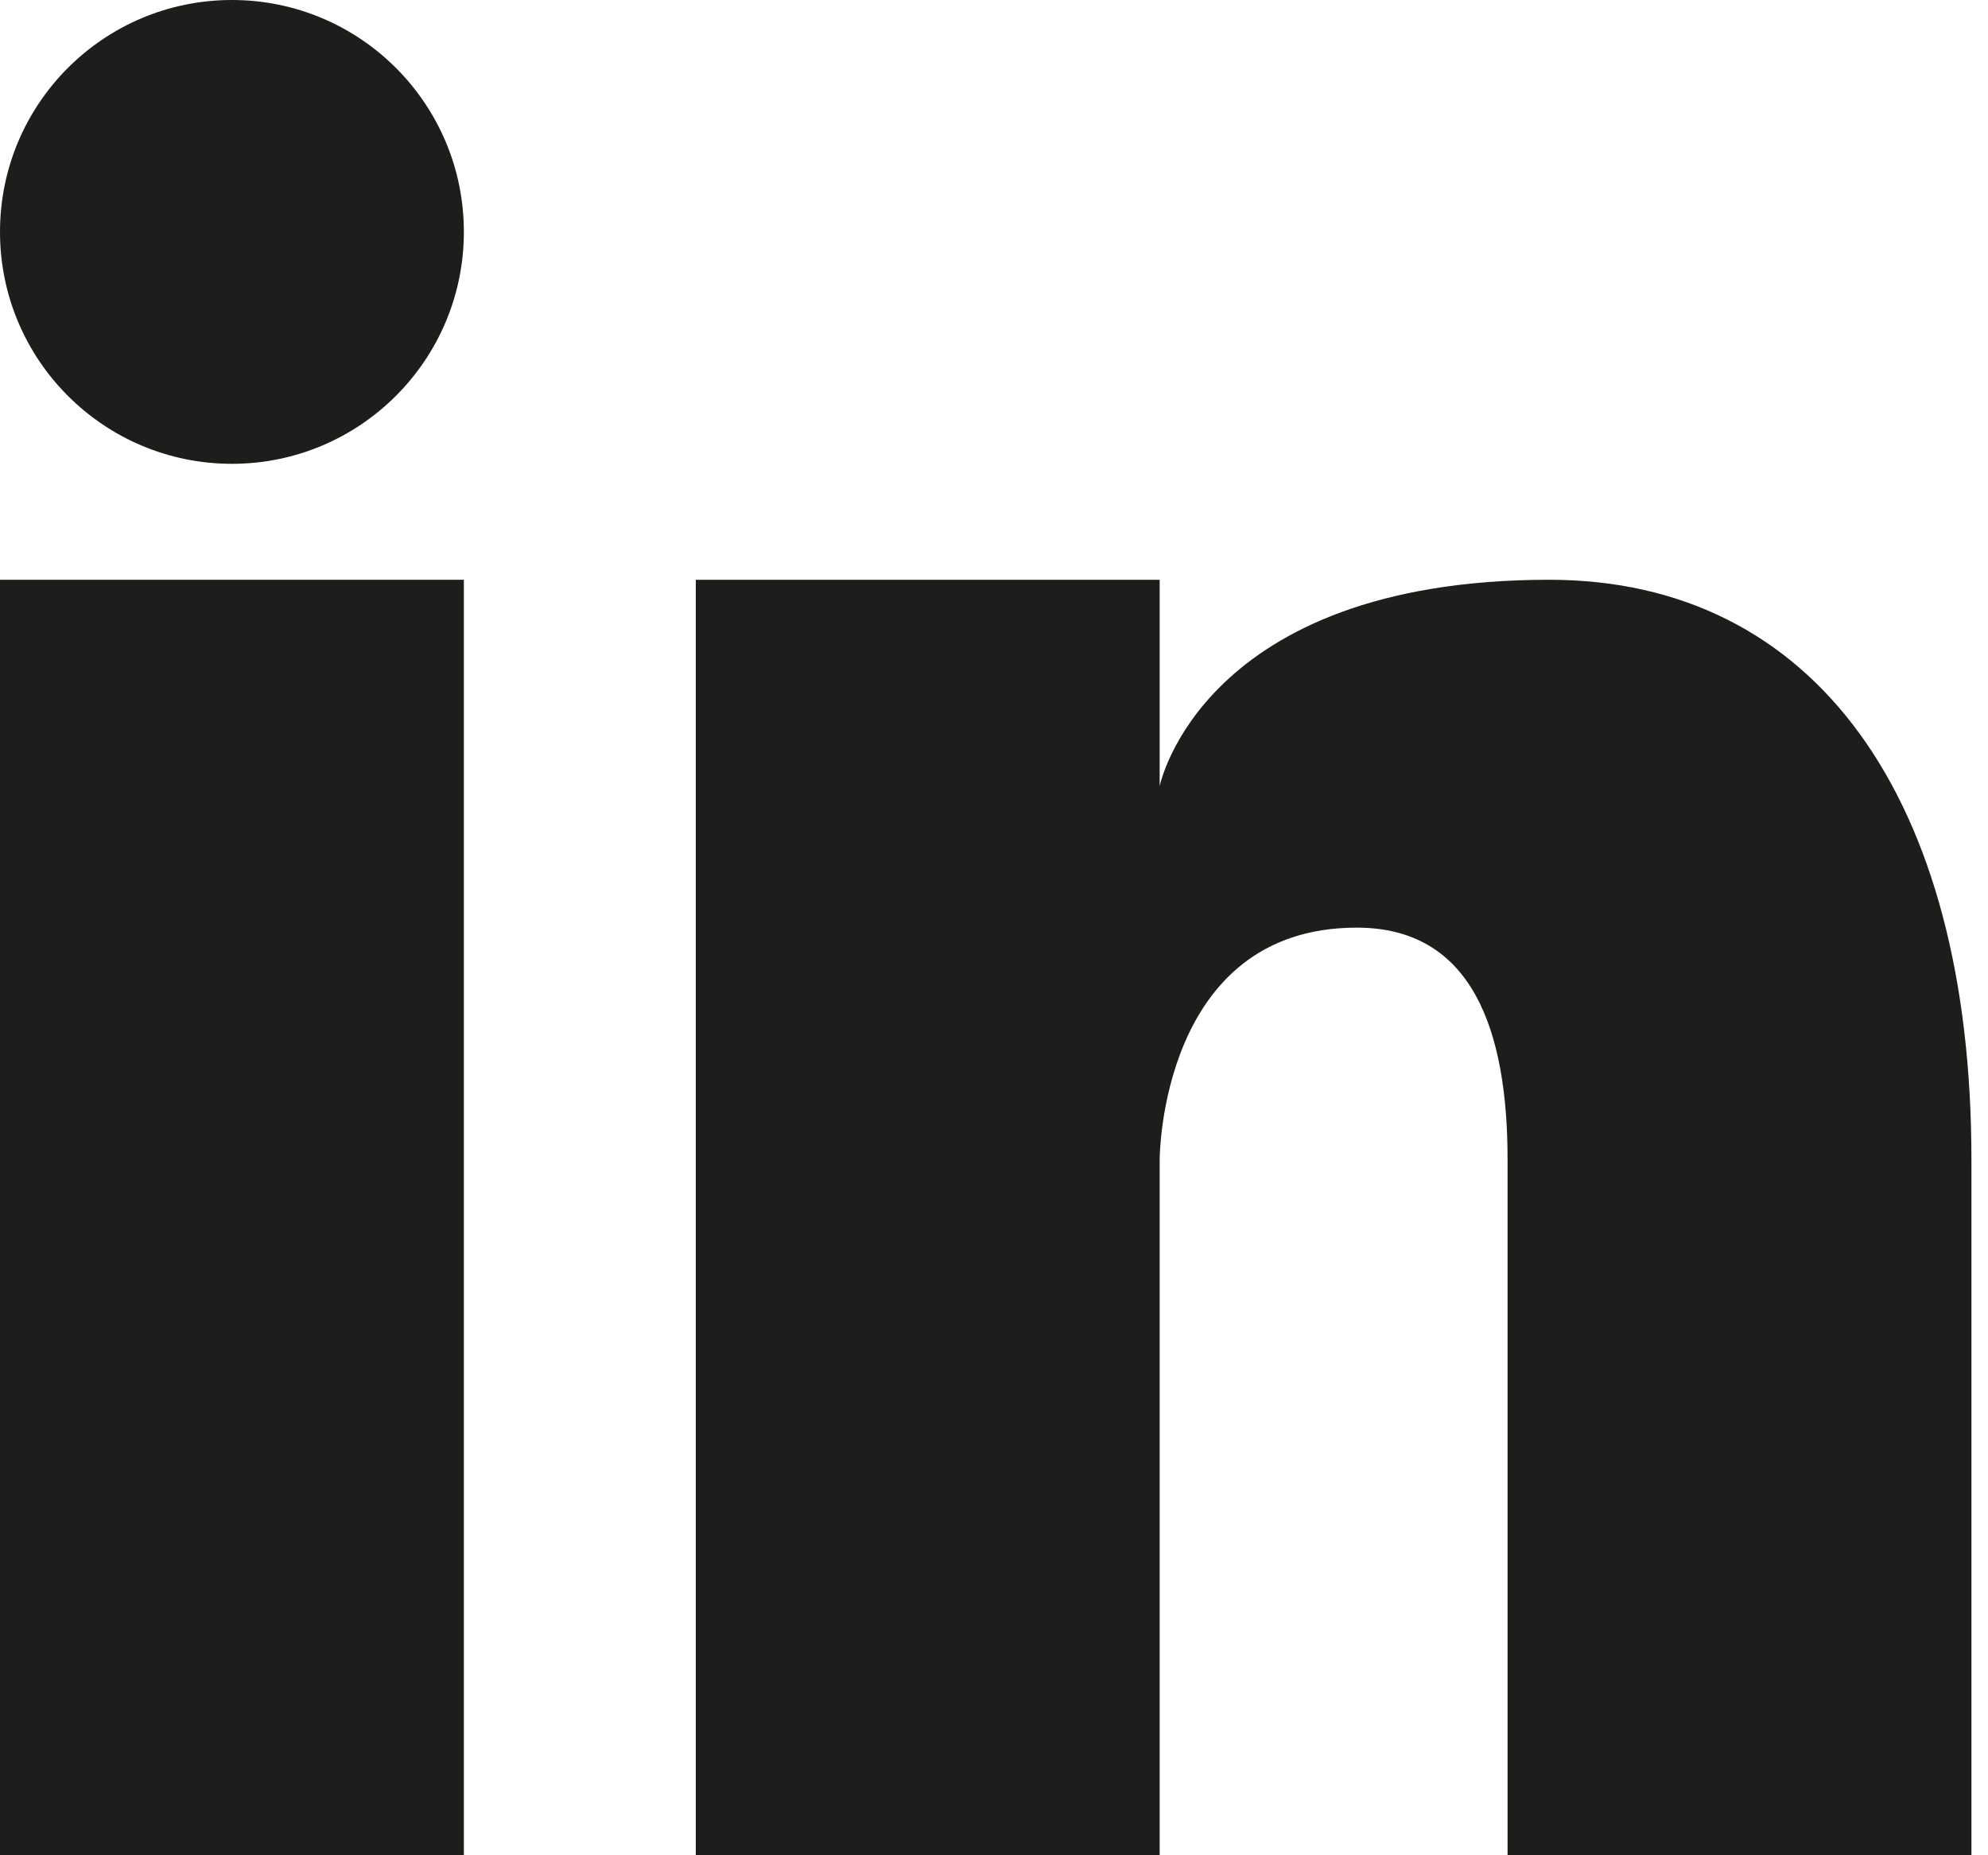
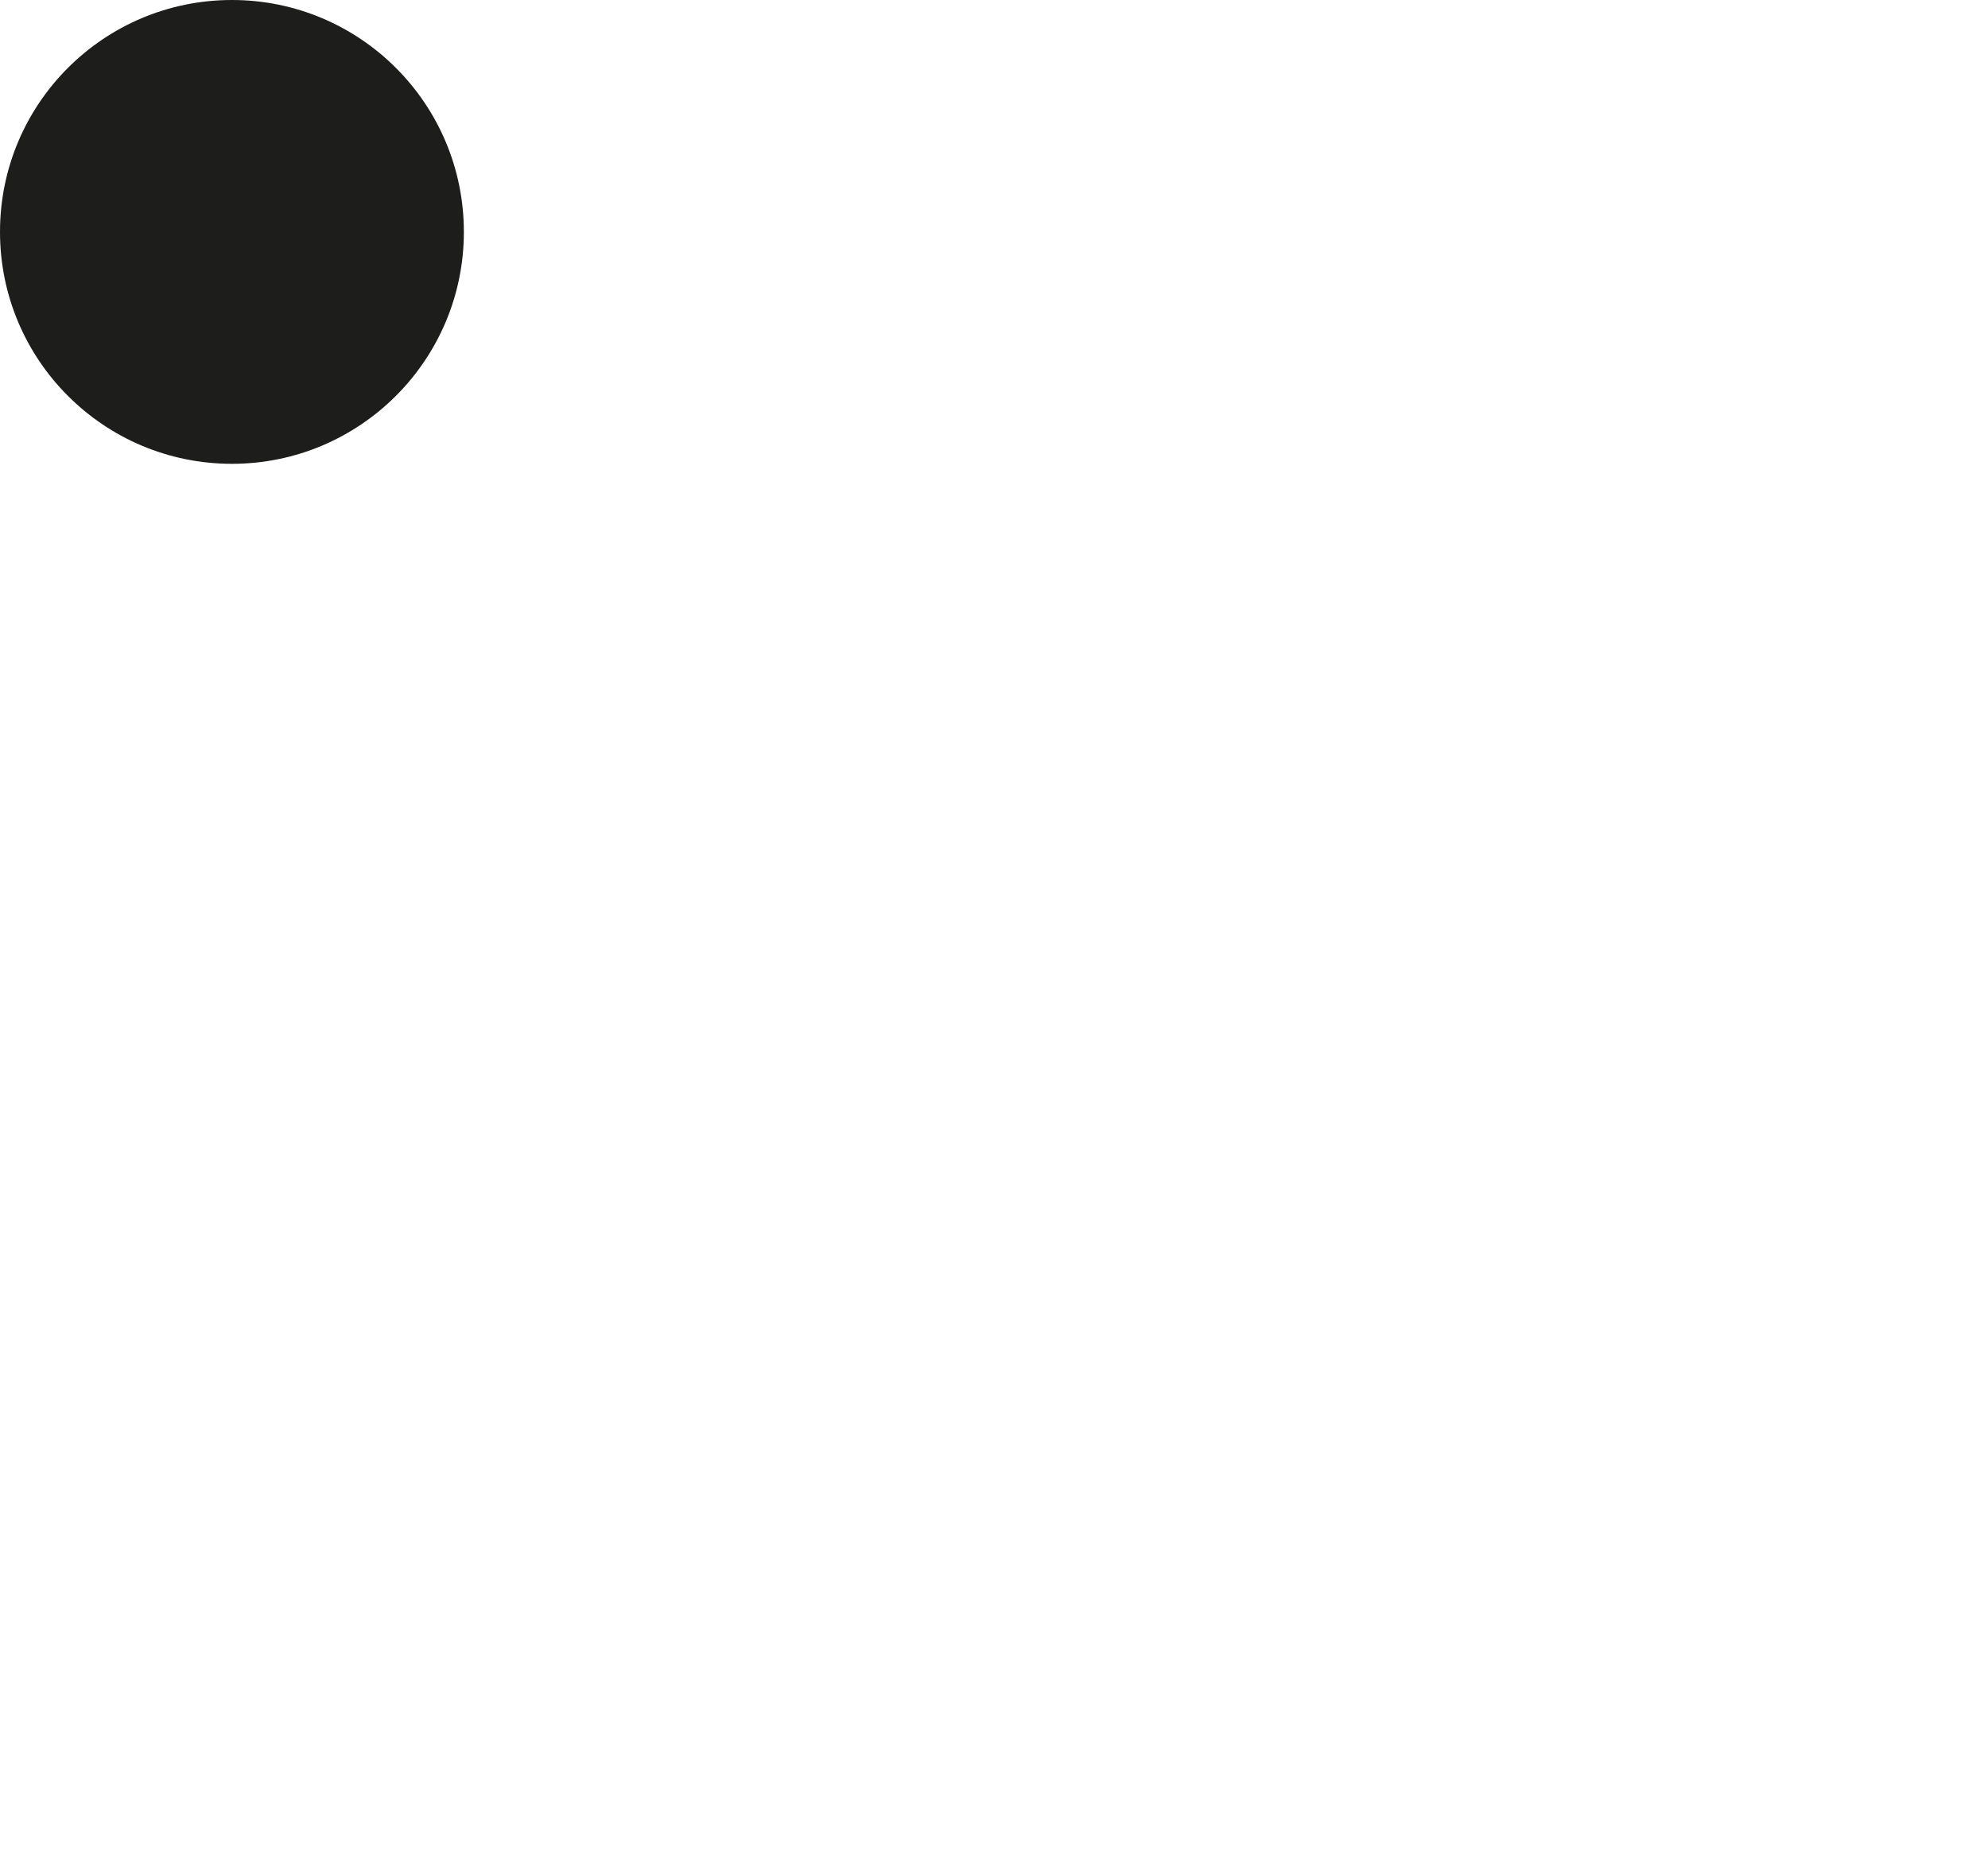
<svg xmlns="http://www.w3.org/2000/svg" width="15" height="14" viewBox="0 0 15 14" fill="none">
  <path d="M1.75 3.5C2.716 3.5 3.5 2.716 3.5 1.75C3.5 0.783 2.716 0 1.75 0C0.783 0 0 0.783 0 1.75C0 2.716 0.783 3.5 1.75 3.5Z" fill="#1D1D1B" />
-   <path d="M3.5 4.375H0V14H3.5V4.375Z" fill="#1D1D1B" />
-   <path d="M11.69 4.375C9.065 4.375 8.75 5.932 8.75 5.932V4.375H5.25V14H8.75V8.75C8.75 8.75 8.75 7 10.237 7C11.112 7 11.375 7.779 11.375 8.75V14H14.875V8.75C14.875 6.011 13.685 4.375 11.69 4.375Z" fill="#1D1D1B" />
</svg>